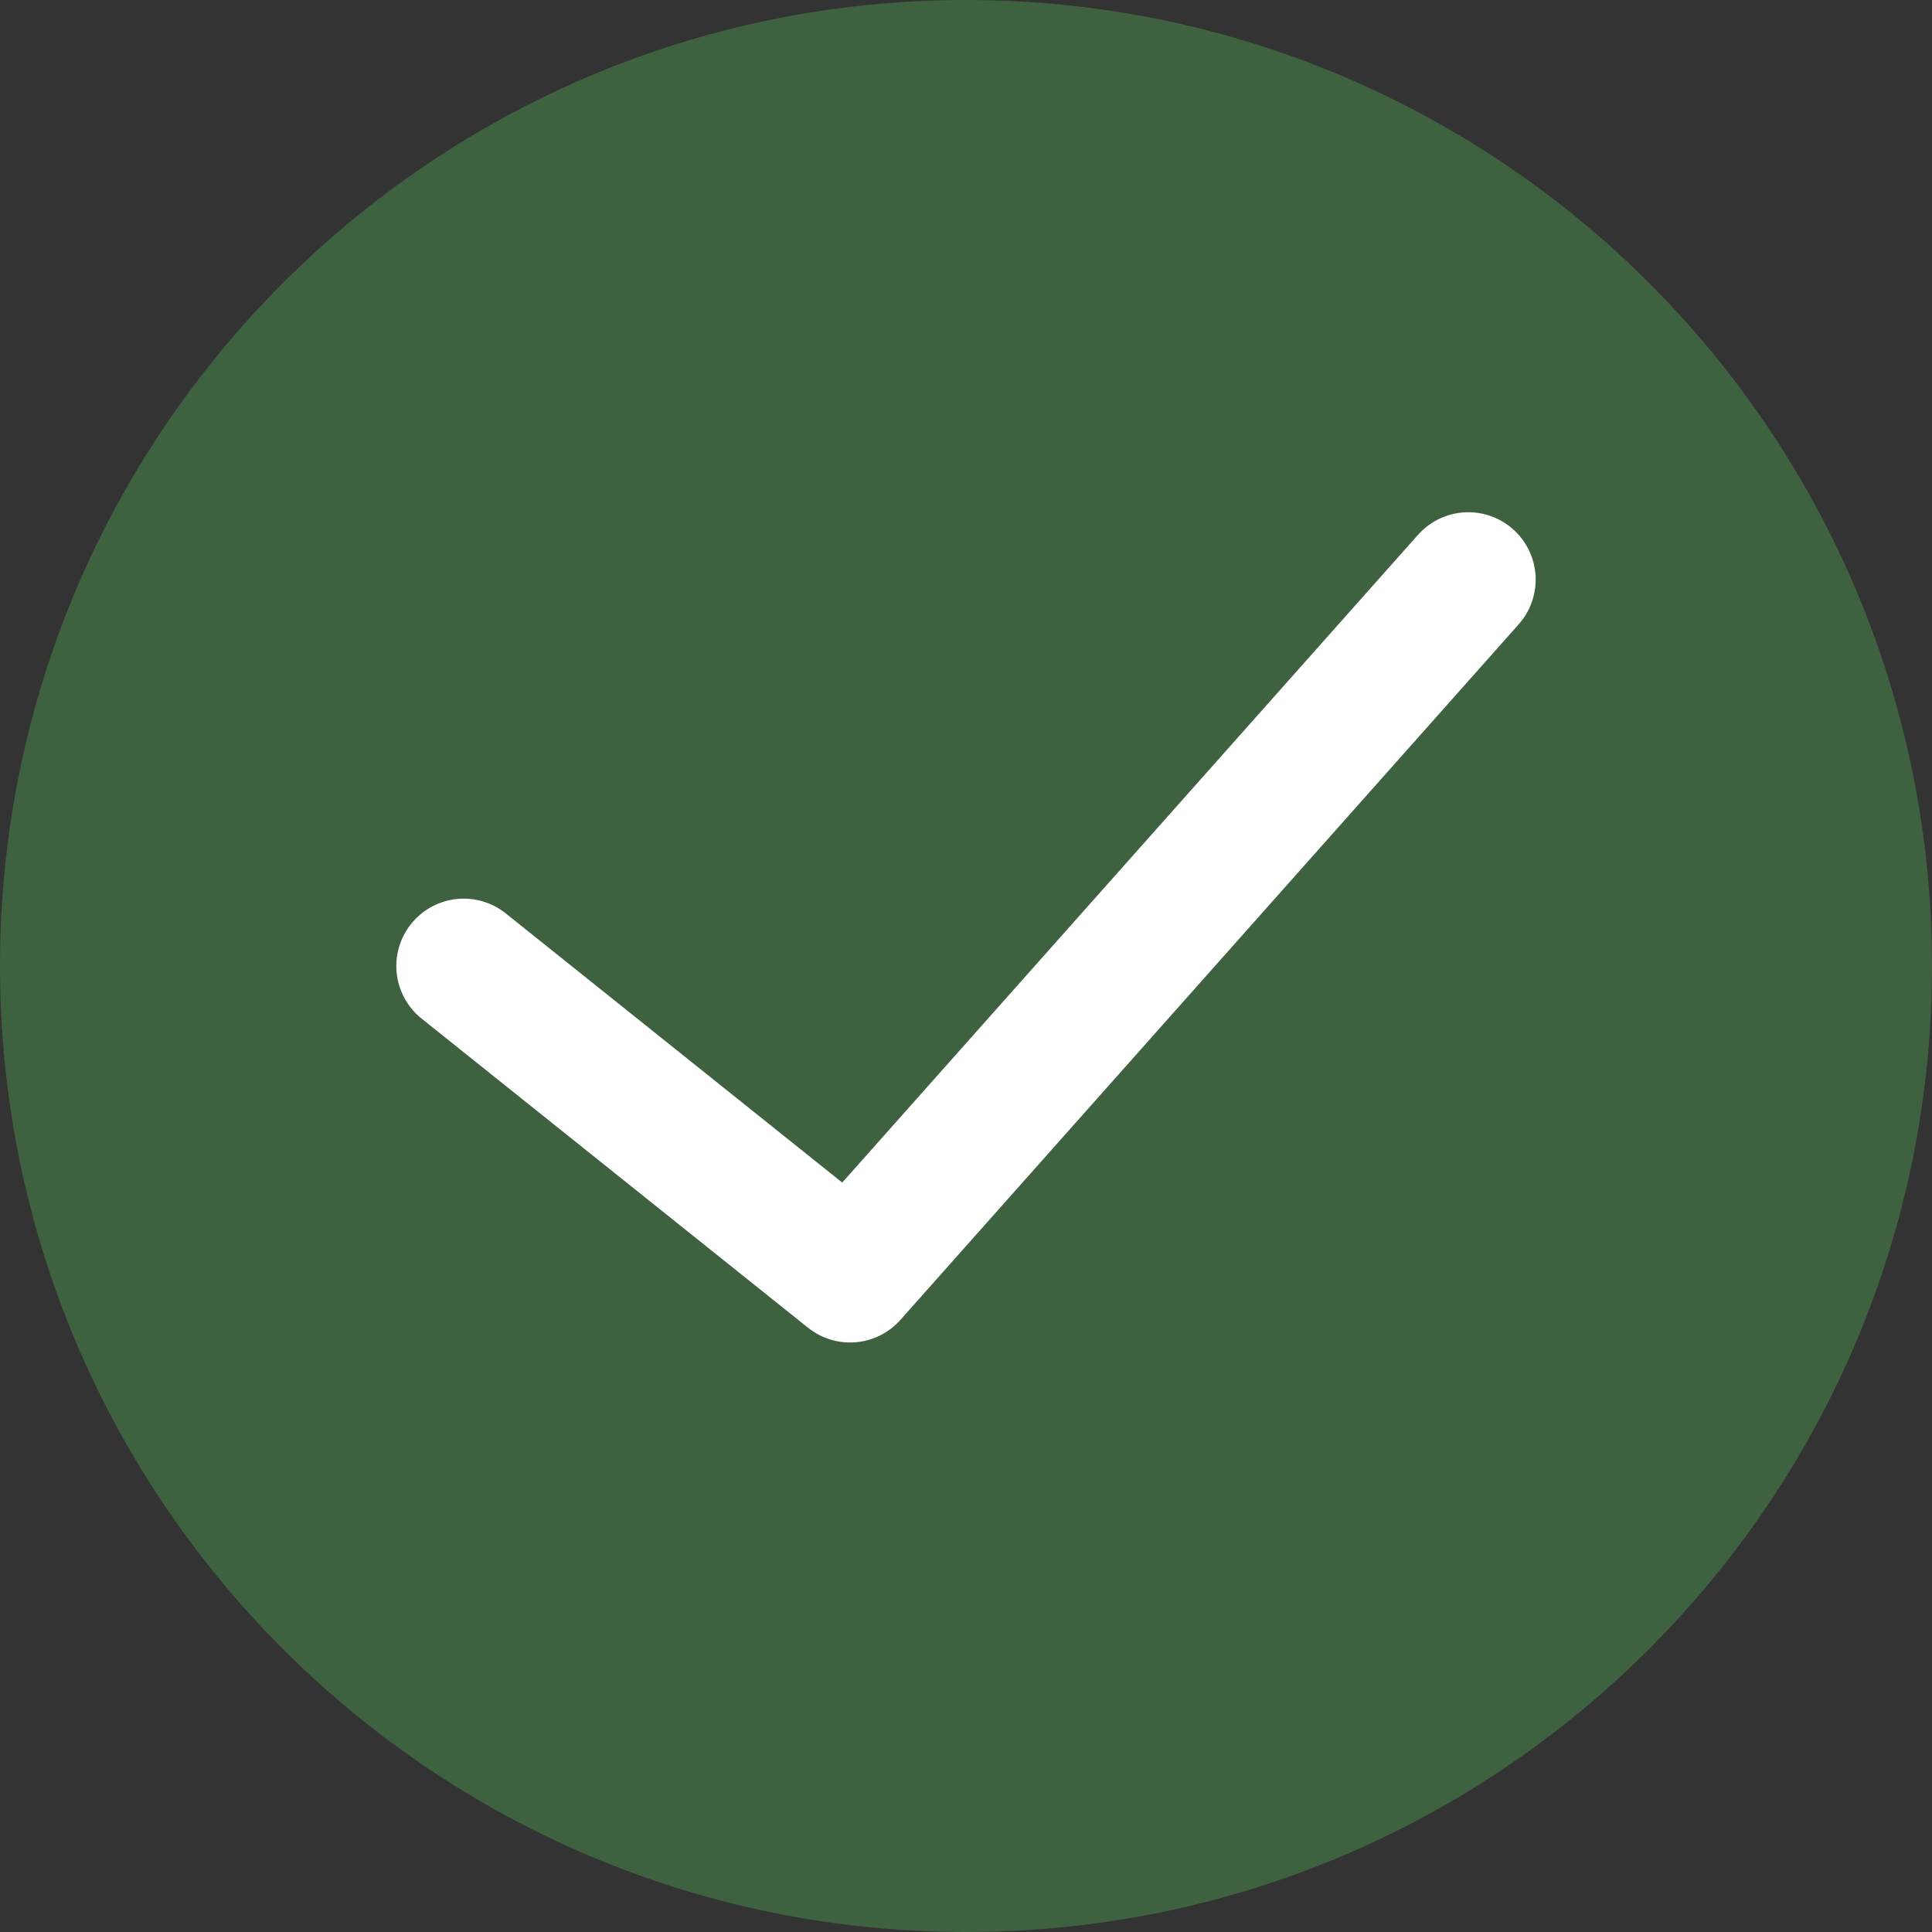
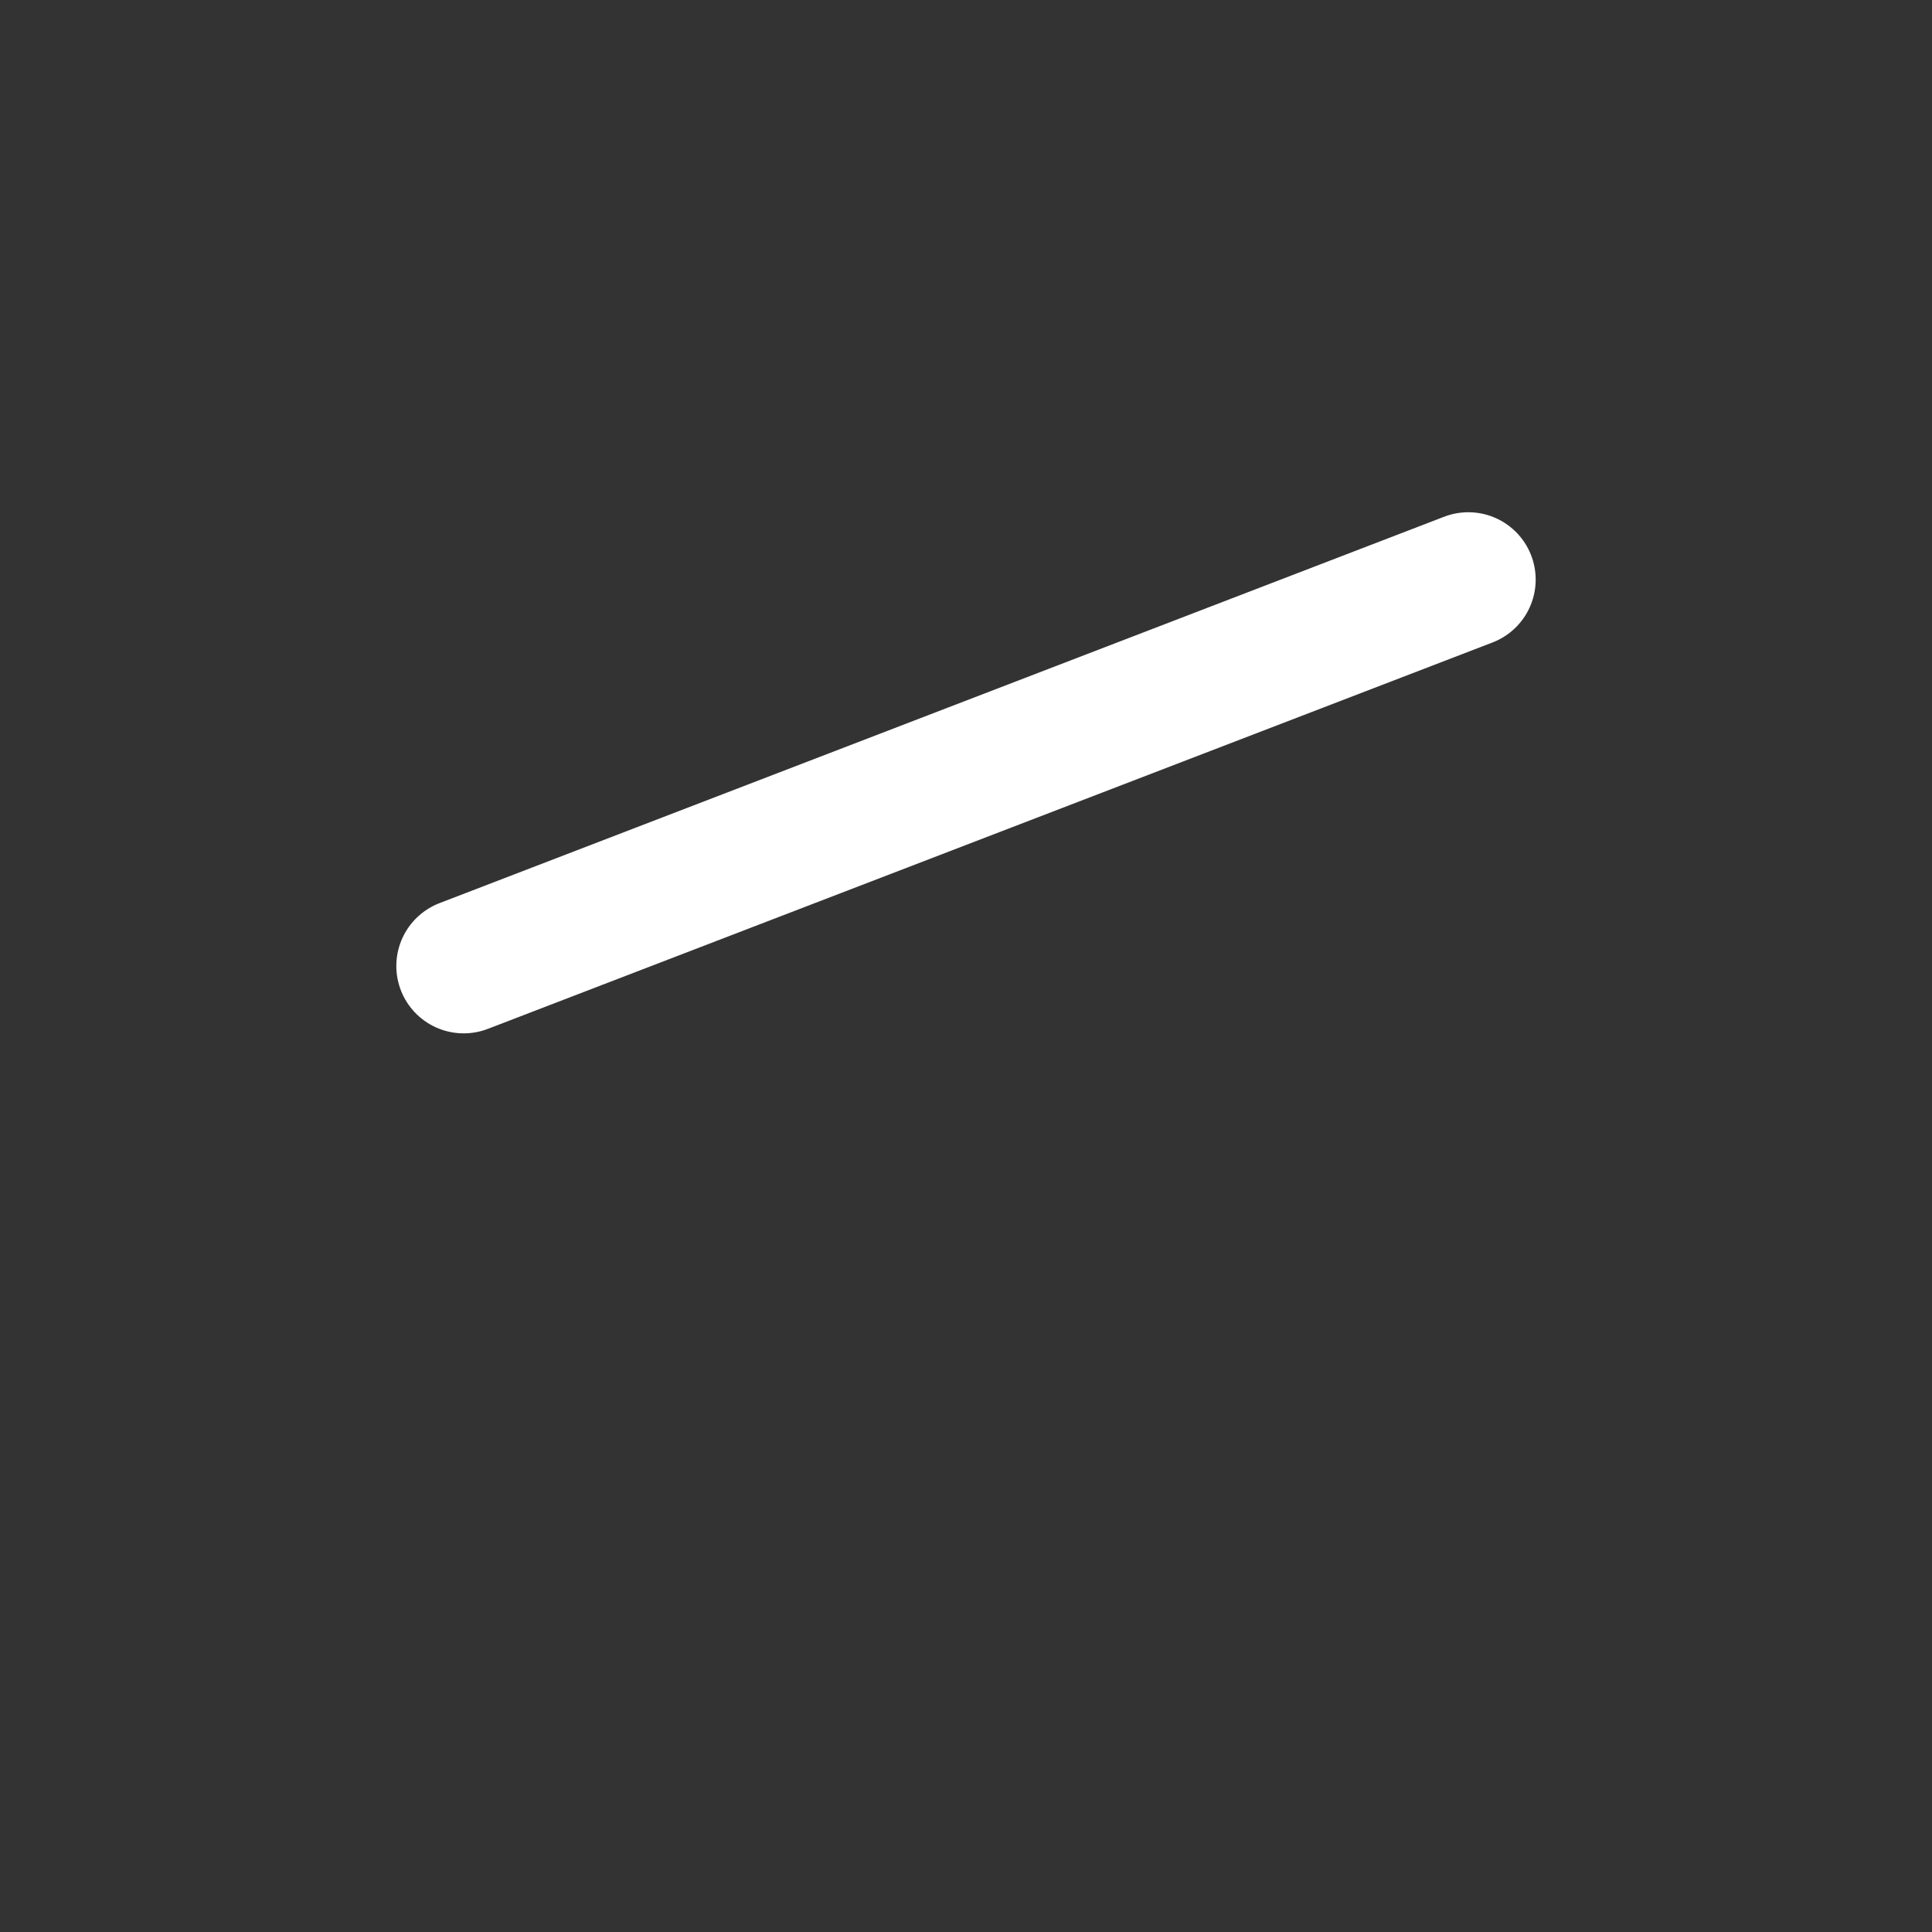
<svg xmlns="http://www.w3.org/2000/svg" width="1176" height="1176" viewBox="0 0 1176 1176" fill="none">
  <rect x="0" y="0" width="1176" height="1176" fill="#333333" stroke="none" />
-   <path d="M588 1176C912.743 1176 1176 912.743 1176 588C1176 263.257 912.743 0 588 0C263.257 0 0 263.257 0 588C0 912.743 263.257 1176 588 1176Z" fill="#3E6140" />
-   <path d="M893.76 352.8L517.44 776.16L282.24 588" stroke="white" stroke-width="82" stroke-miterlimit="10" stroke-linecap="round" stroke-linejoin="round" />
+   <path d="M893.76 352.8L282.24 588" stroke="white" stroke-width="82" stroke-miterlimit="10" stroke-linecap="round" stroke-linejoin="round" />
</svg>